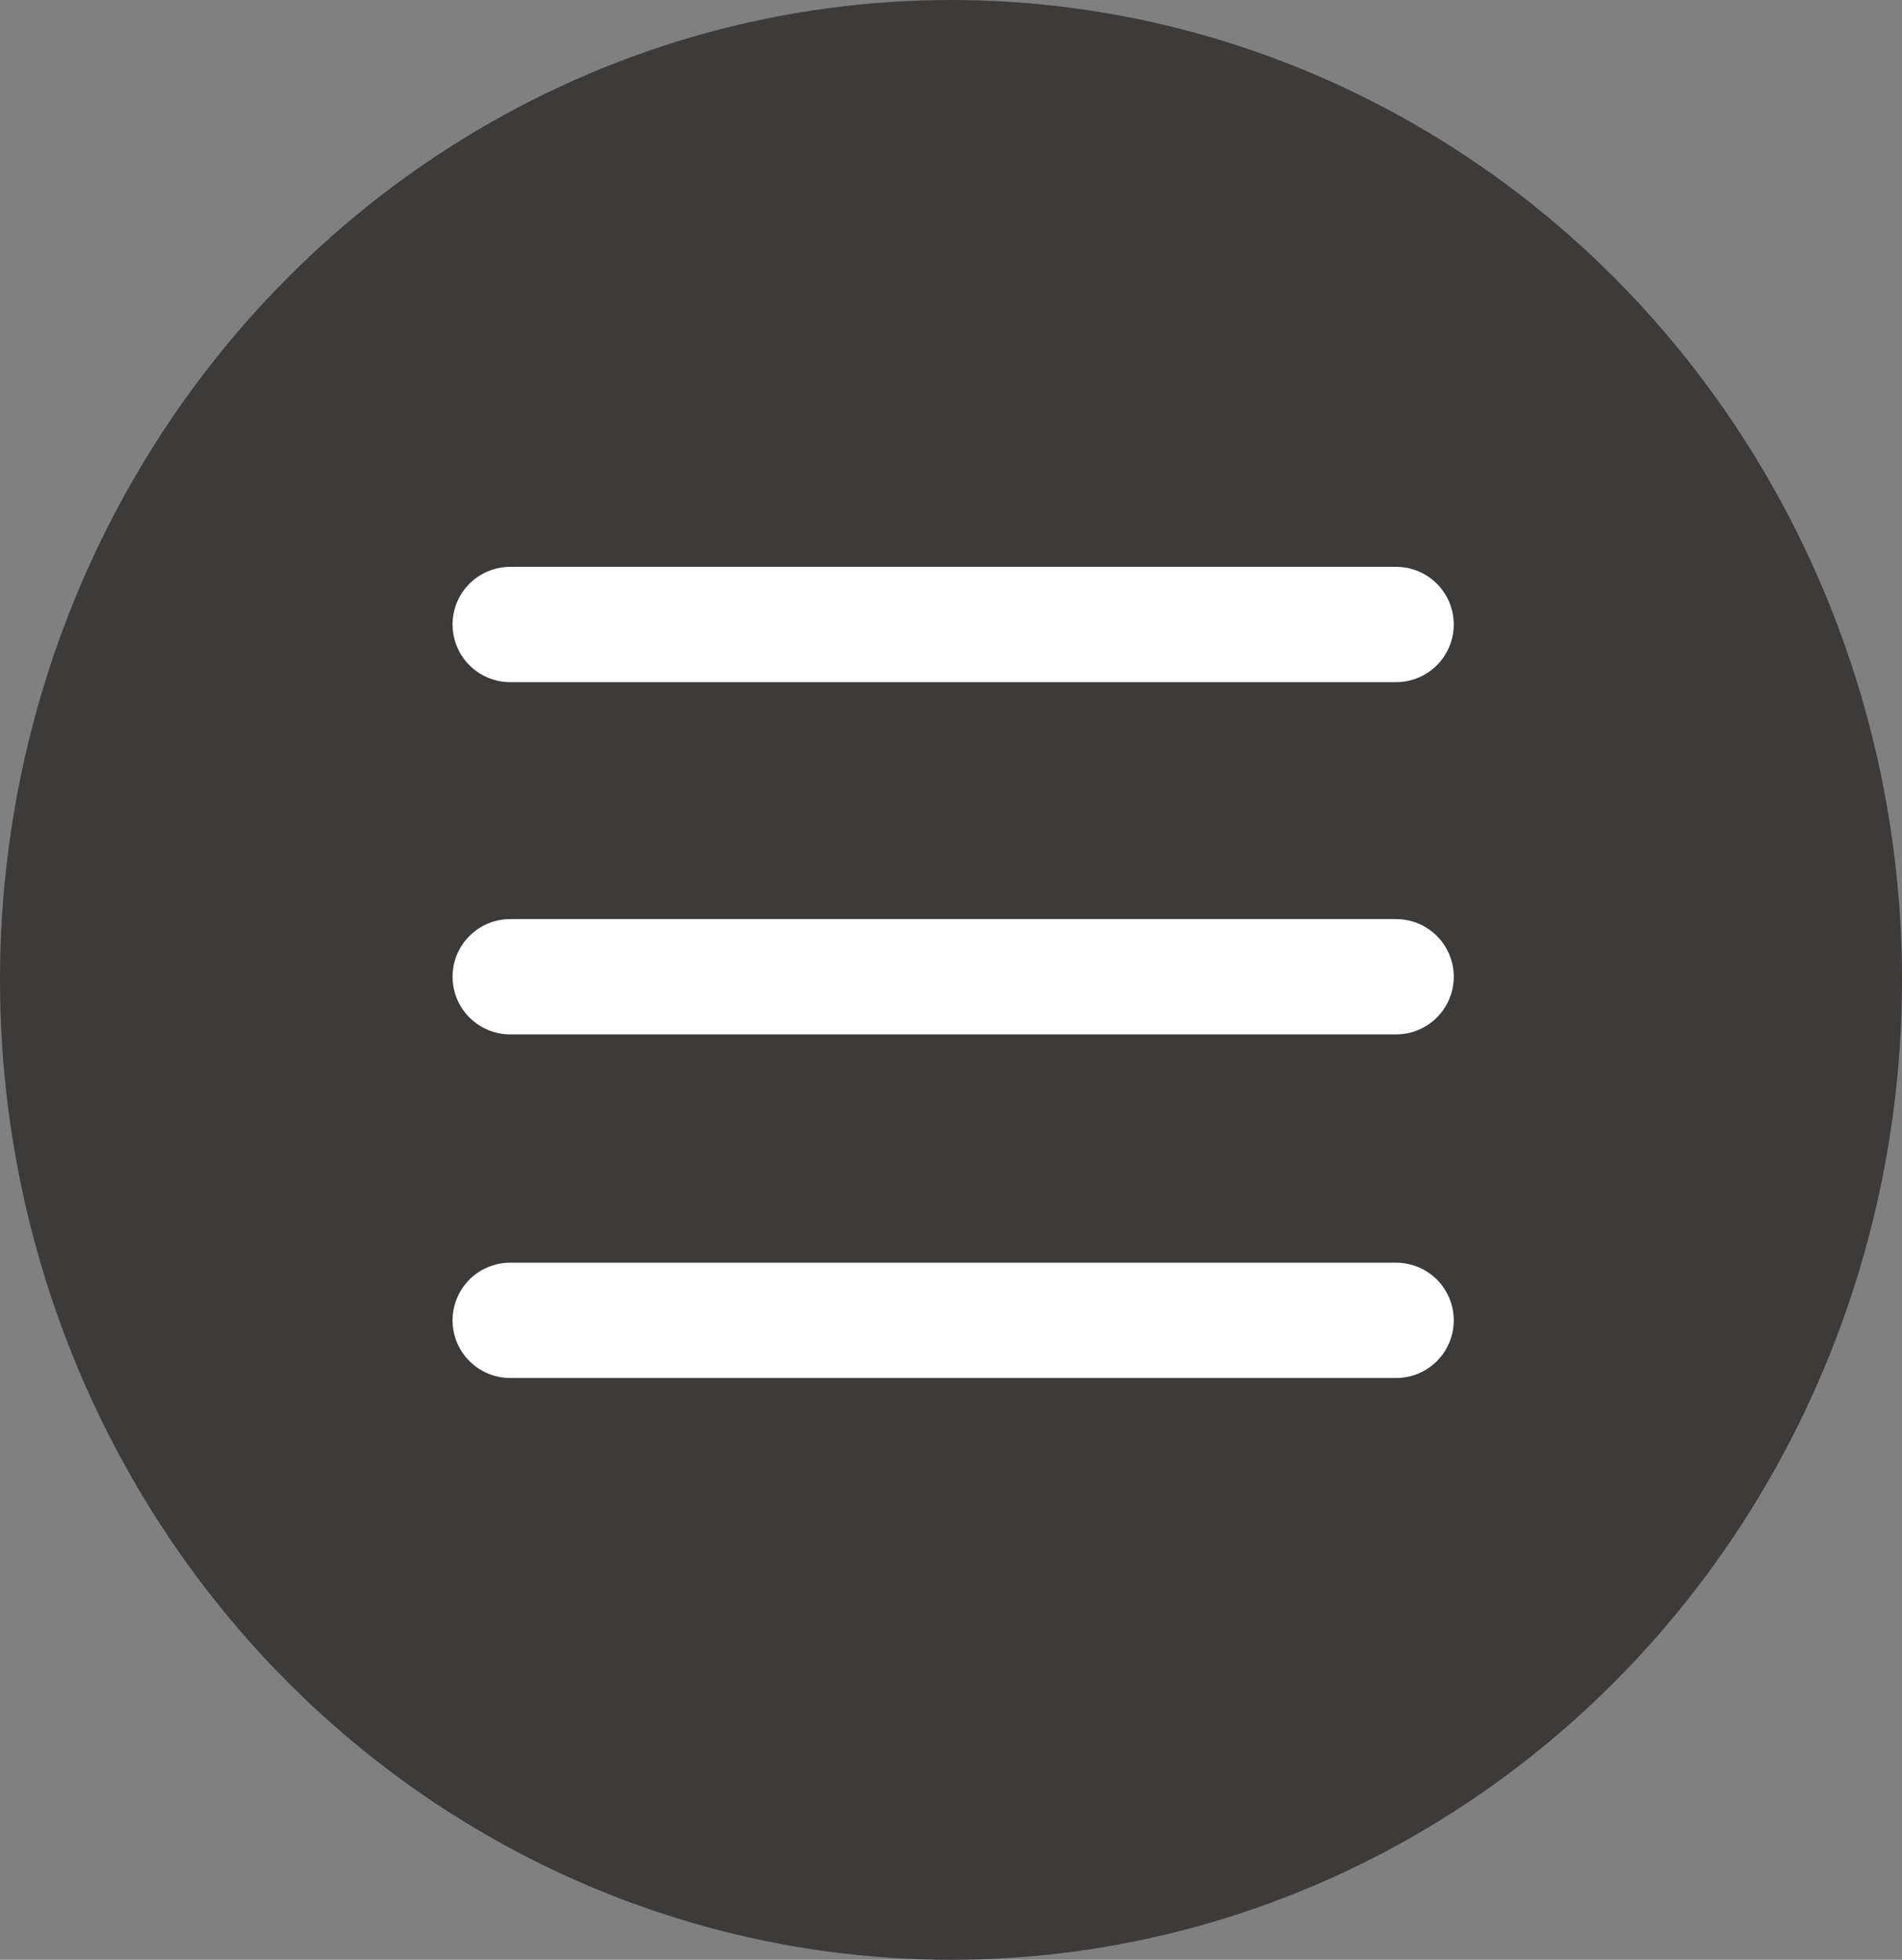
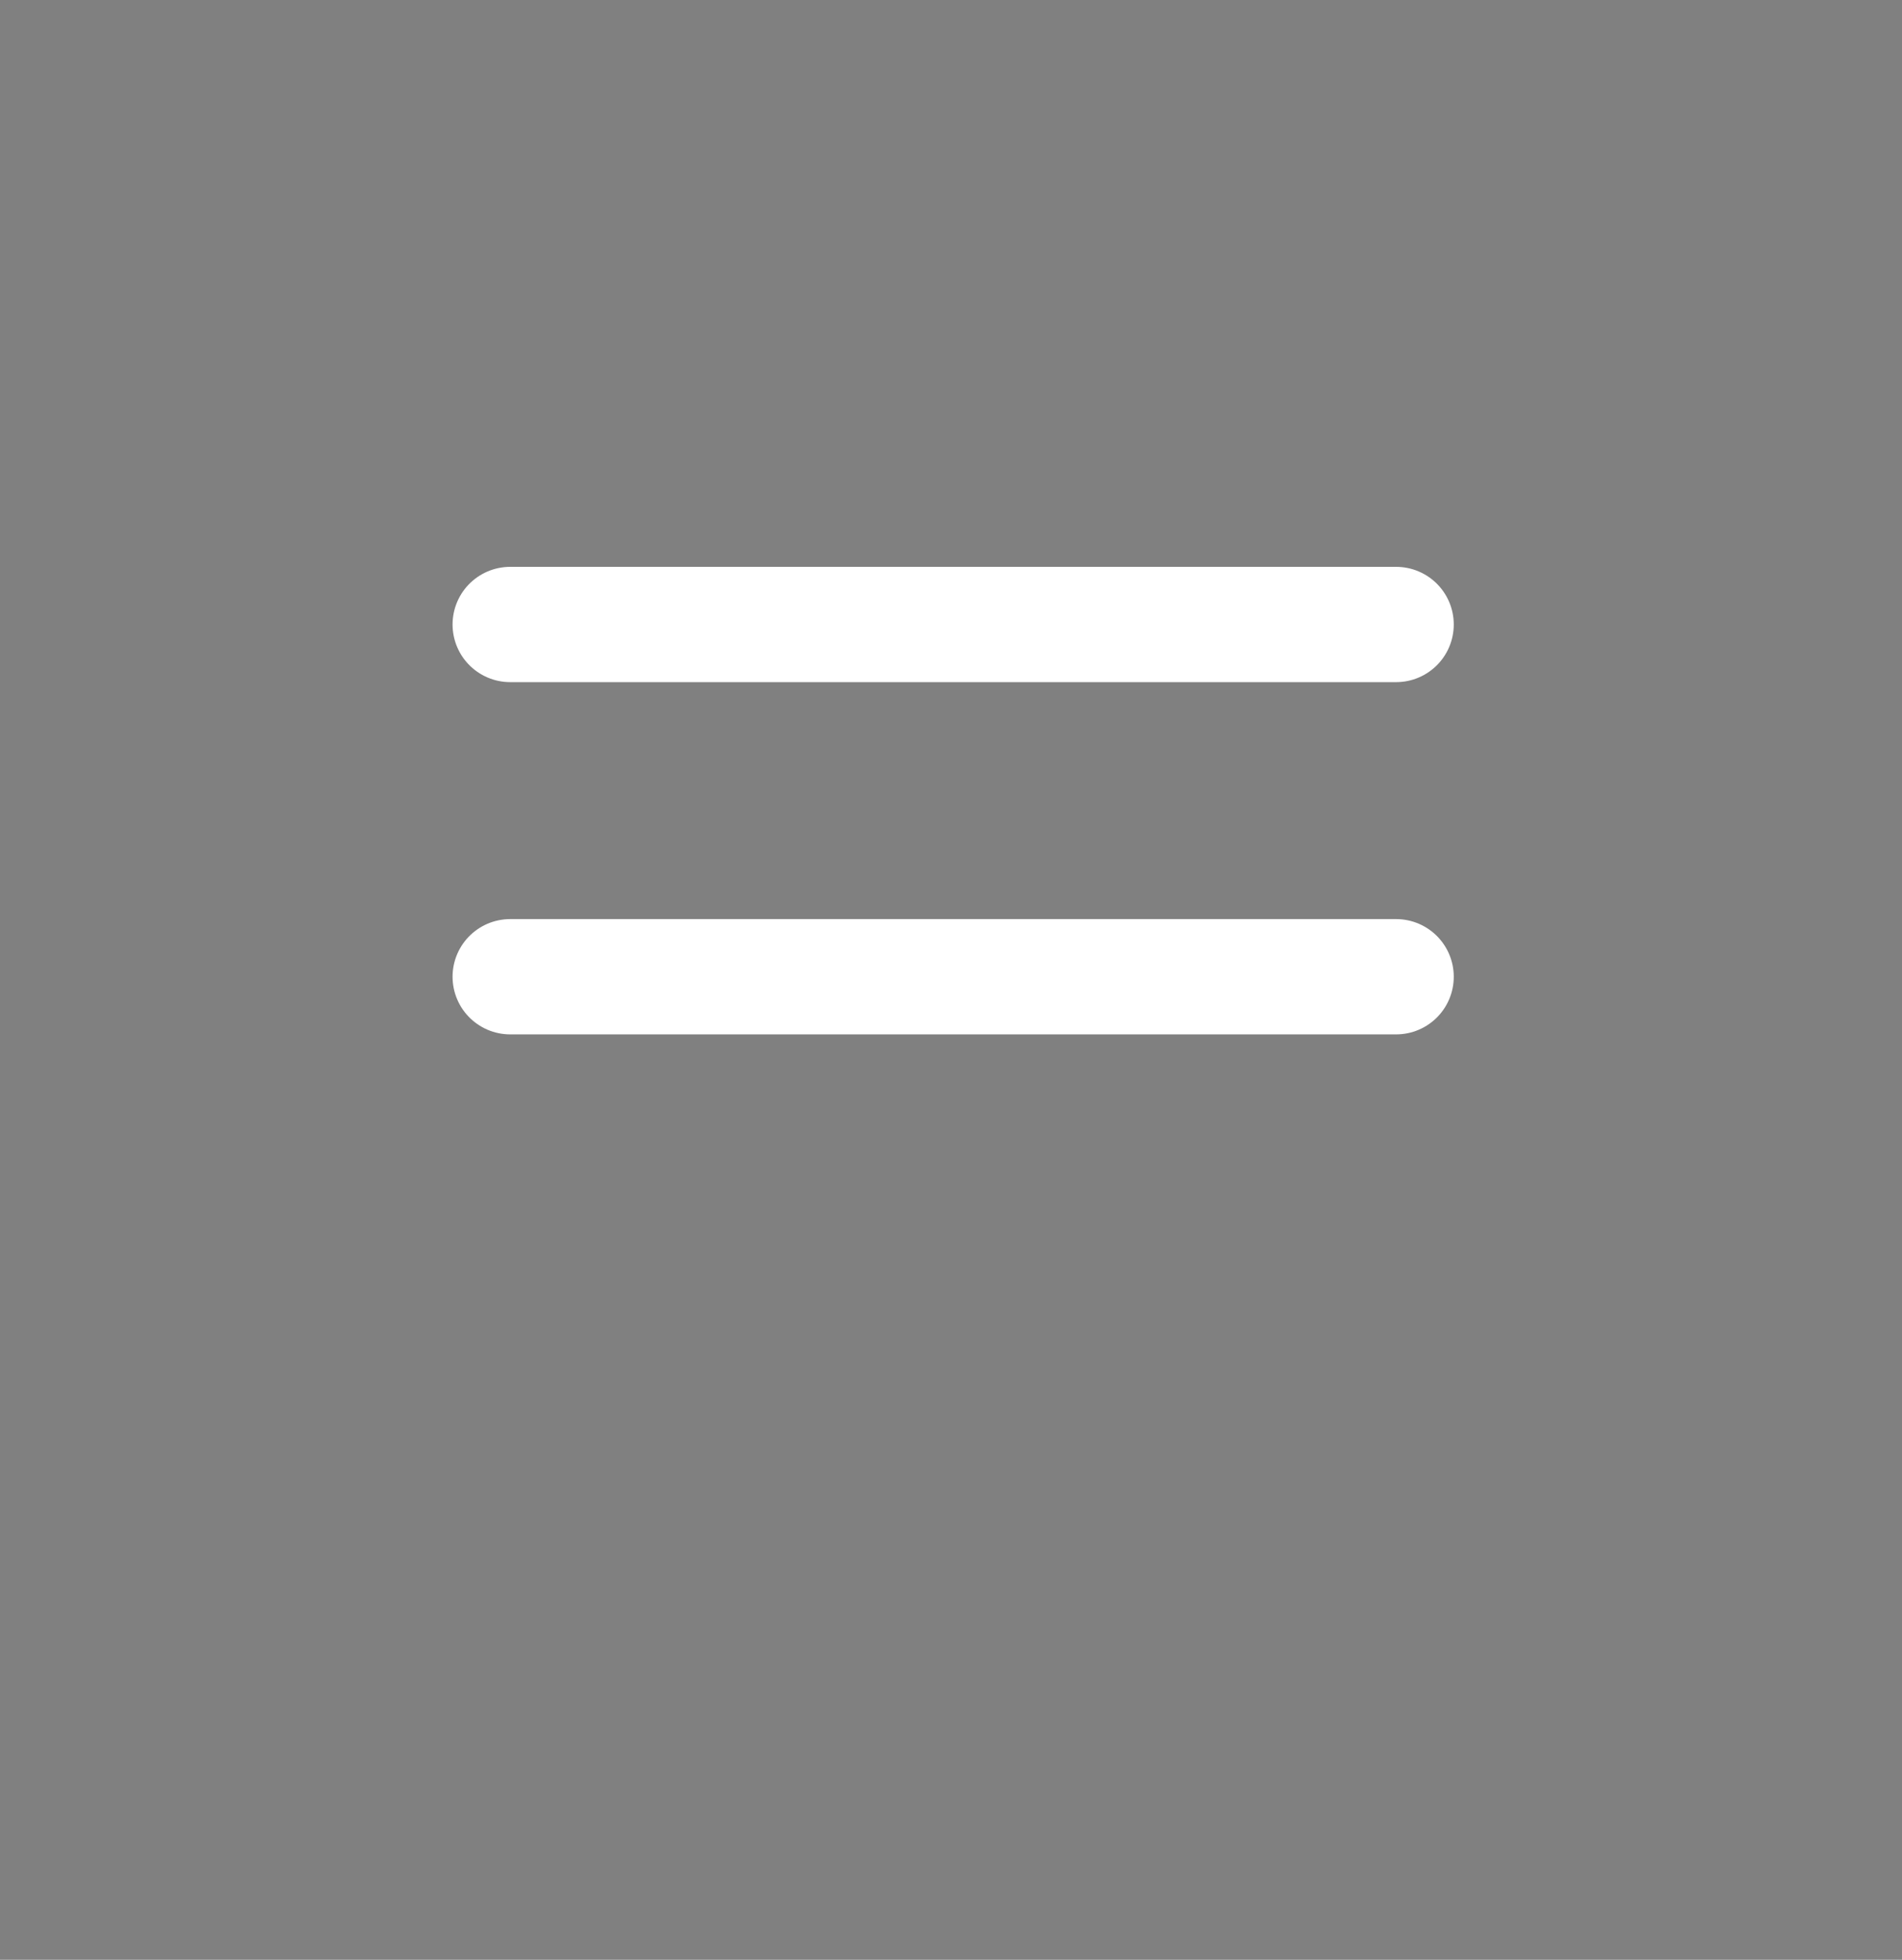
<svg xmlns="http://www.w3.org/2000/svg" width="33" height="34" viewBox="0 0 33 34">
  <rect x="0" y="0" width="33" height="34" fill="#808080" stroke="none" />
  <g transform="translate(-329 -20)">
-     <ellipse cx="16.5" cy="17" rx="16.5" ry="17" transform="translate(329 20)" fill="#3d3a3a" />
    <line x2="15.371" transform="translate(337.852 30.834)" fill="none" stroke="#fff" stroke-linecap="round" stroke-width="2" />
    <line x2="15.371" transform="translate(337.852 36.945)" fill="none" stroke="#fff" stroke-linecap="round" stroke-width="2" />
-     <line x2="15.371" transform="translate(337.852 42.906)" fill="none" stroke="#fff" stroke-linecap="round" stroke-width="2" />
  </g>
</svg>